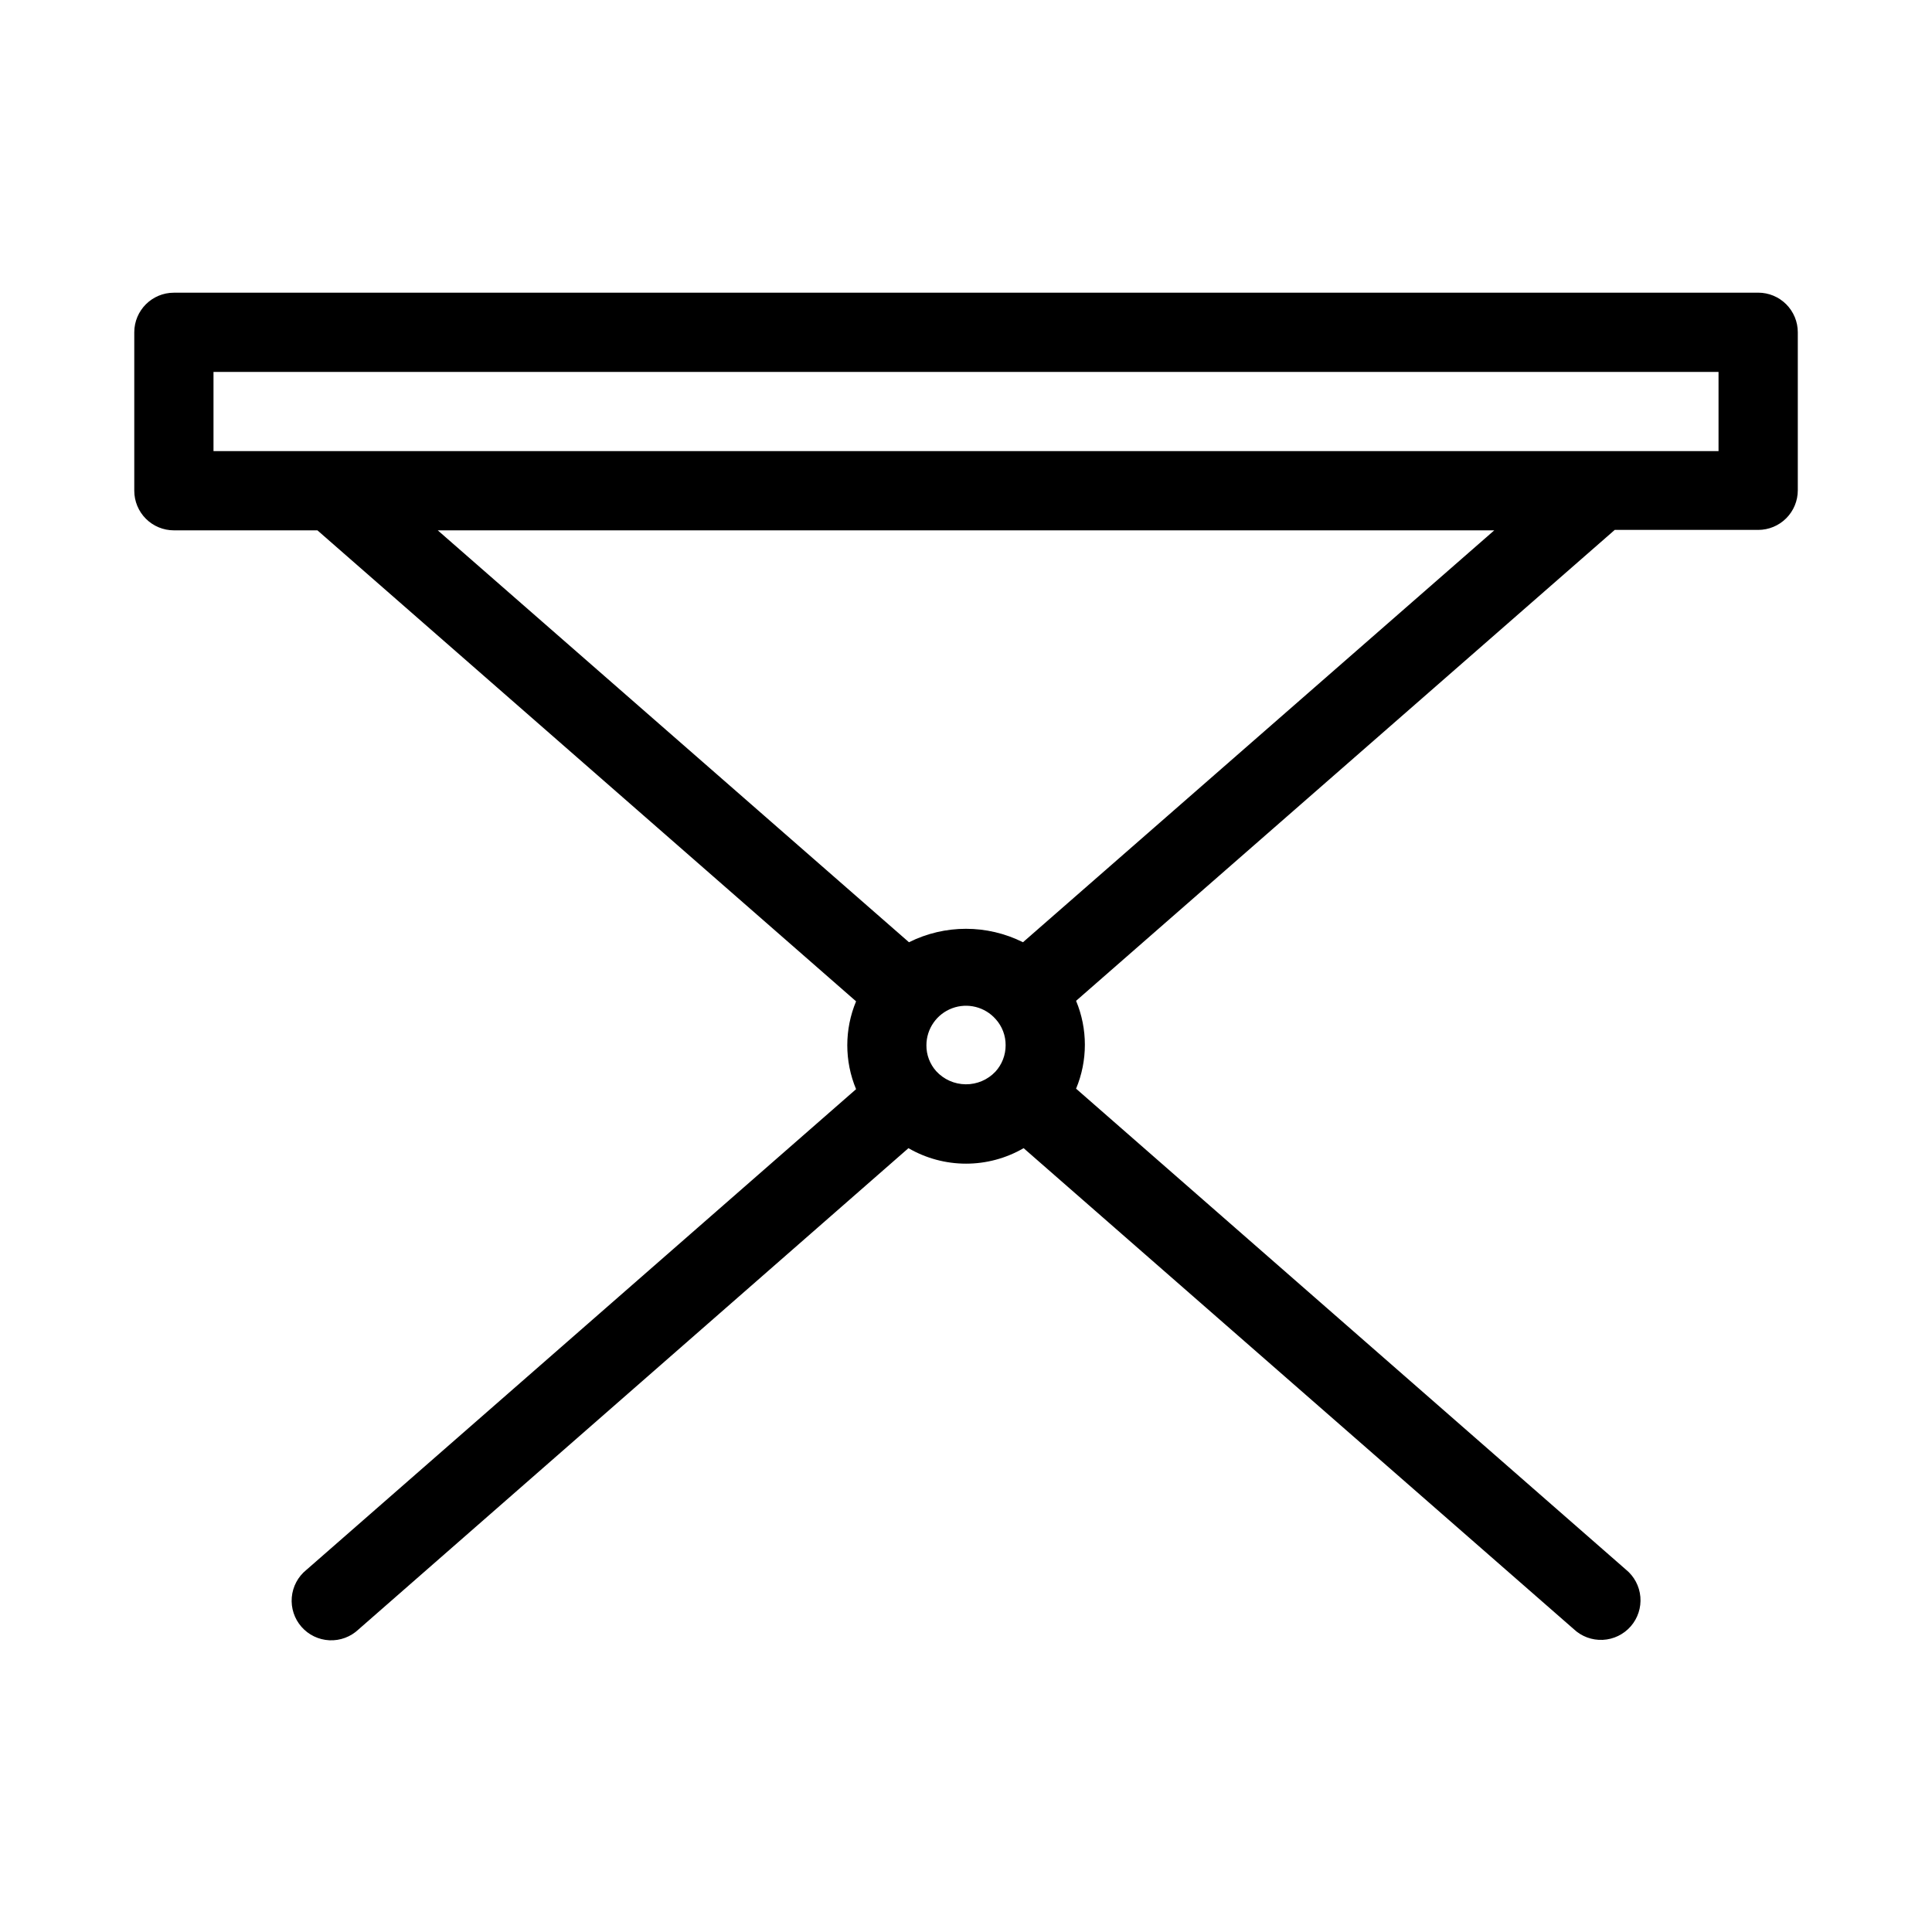
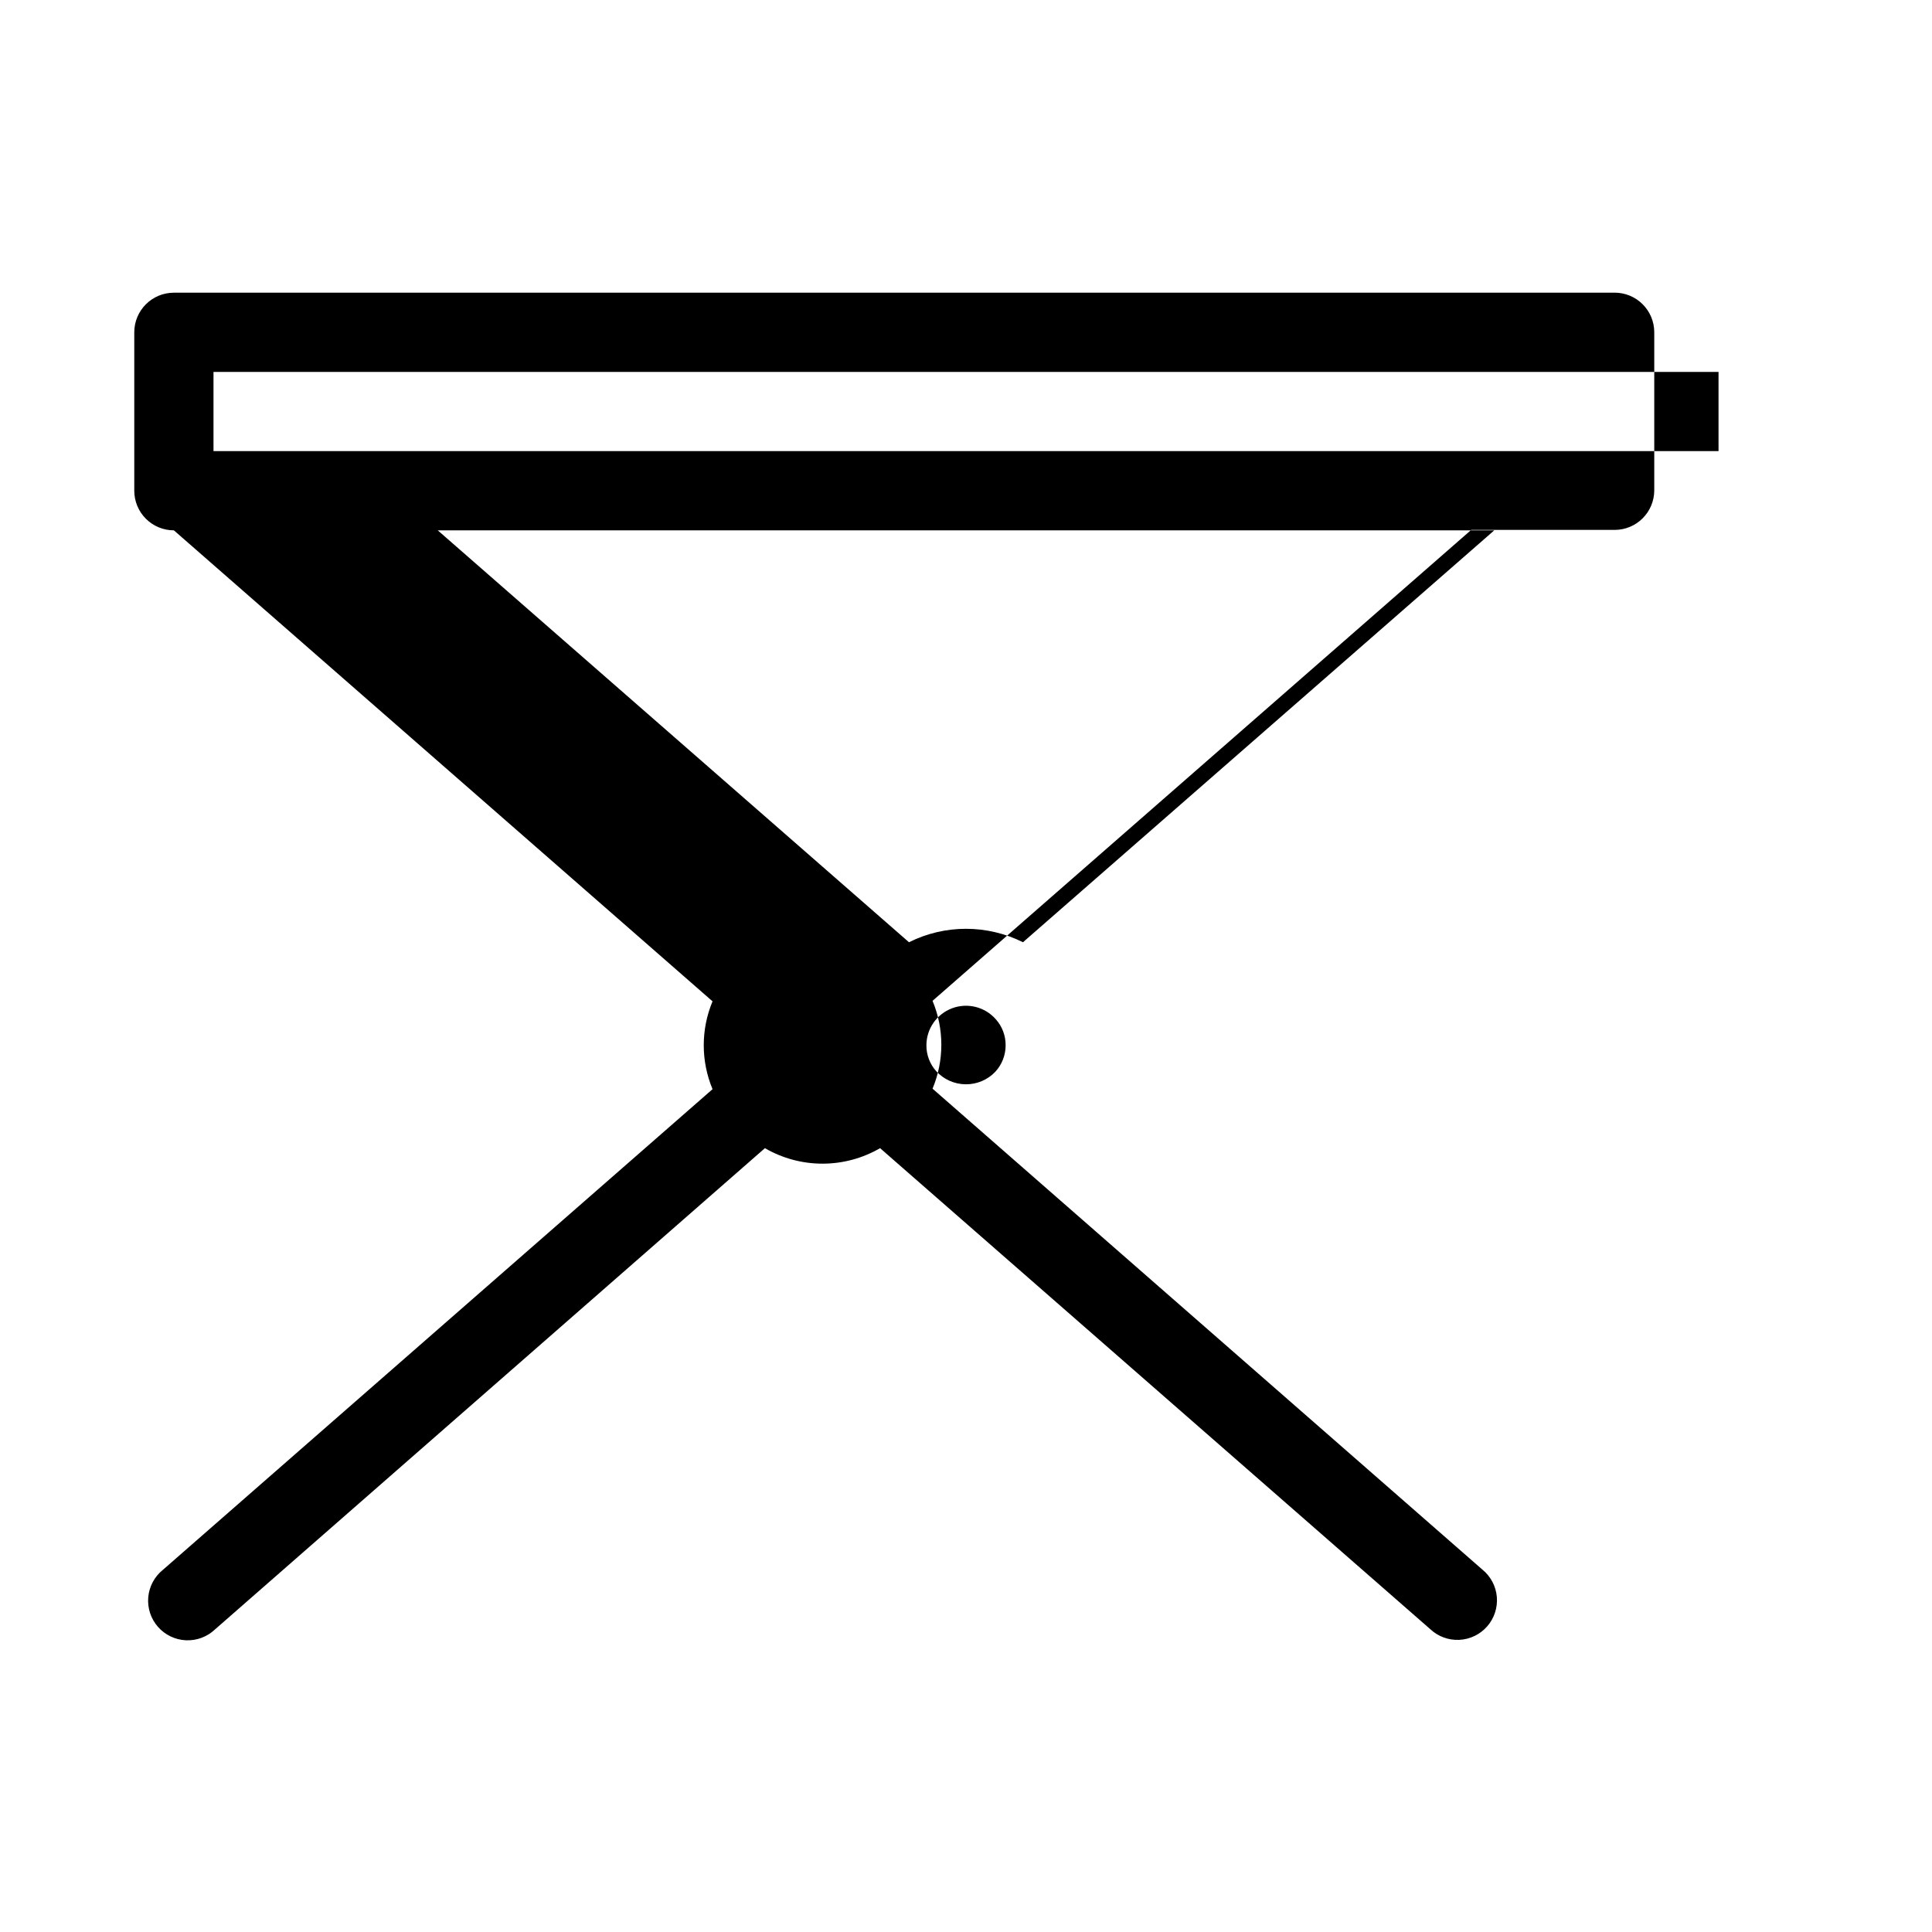
<svg xmlns="http://www.w3.org/2000/svg" fill="#000000" width="800px" height="800px" version="1.1" viewBox="144 144 512 512">
-   <path d="m609.92 221.57h-419.84c-5.797 0-10.496 4.699-10.496 10.496v41.984c0 2.781 1.105 5.453 3.074 7.422s4.637 3.074 7.422 3.074h38.039l142.75 124.82v-0.004c-3.106 7.449-3.106 15.832 0 23.281l-145.68 127.4h-0.004c-2.219 1.793-3.613 4.414-3.859 7.258-0.246 2.848 0.68 5.668 2.559 7.816 1.879 2.148 4.555 3.438 7.406 3.574 2.852 0.133 5.637-0.902 7.707-2.863l145.75-127.55c4.637 2.688 9.898 4.106 15.262 4.106 5.359 0 10.625-1.418 15.258-4.106l145.77 127.44c2.074 1.965 4.859 2.996 7.711 2.863 2.852-0.137 5.523-1.426 7.406-3.574 1.879-2.148 2.801-4.969 2.559-7.812-0.246-2.848-1.641-5.469-3.863-7.262l-145.68-127.42c3.106-7.449 3.106-15.832 0-23.281l142.75-124.8h38.016c2.785 0 5.453-1.105 7.422-3.074s3.074-4.637 3.074-7.422v-41.879c0-2.785-1.105-5.453-3.074-7.422s-4.637-3.074-7.422-3.074zm-217.81 206.31c-1.695-1.891-2.625-4.344-2.602-6.883 0.012-4.367 2.727-8.266 6.812-9.797 4.09-1.531 8.699-0.371 11.574 2.91 1.695 1.891 2.625 4.344 2.606 6.887 0.008 2.594-0.957 5.094-2.711 7.008-2.043 2.16-4.894 3.371-7.867 3.344-2.973-0.023-5.801-1.277-7.812-3.469zm22.988-34.176c-9.512-4.75-20.703-4.75-30.211 0l-124.88-109.16h279.99zm184.33-130.15h-398.85v-20.992h398.85z" />
+   <path d="m609.92 221.57h-419.84c-5.797 0-10.496 4.699-10.496 10.496v41.984c0 2.781 1.105 5.453 3.074 7.422s4.637 3.074 7.422 3.074l142.75 124.82v-0.004c-3.106 7.449-3.106 15.832 0 23.281l-145.68 127.4h-0.004c-2.219 1.793-3.613 4.414-3.859 7.258-0.246 2.848 0.68 5.668 2.559 7.816 1.879 2.148 4.555 3.438 7.406 3.574 2.852 0.133 5.637-0.902 7.707-2.863l145.75-127.55c4.637 2.688 9.898 4.106 15.262 4.106 5.359 0 10.625-1.418 15.258-4.106l145.77 127.44c2.074 1.965 4.859 2.996 7.711 2.863 2.852-0.137 5.523-1.426 7.406-3.574 1.879-2.148 2.801-4.969 2.559-7.812-0.246-2.848-1.641-5.469-3.863-7.262l-145.68-127.42c3.106-7.449 3.106-15.832 0-23.281l142.75-124.8h38.016c2.785 0 5.453-1.105 7.422-3.074s3.074-4.637 3.074-7.422v-41.879c0-2.785-1.105-5.453-3.074-7.422s-4.637-3.074-7.422-3.074zm-217.81 206.31c-1.695-1.891-2.625-4.344-2.602-6.883 0.012-4.367 2.727-8.266 6.812-9.797 4.09-1.531 8.699-0.371 11.574 2.91 1.695 1.891 2.625 4.344 2.606 6.887 0.008 2.594-0.957 5.094-2.711 7.008-2.043 2.16-4.894 3.371-7.867 3.344-2.973-0.023-5.801-1.277-7.812-3.469zm22.988-34.176c-9.512-4.75-20.703-4.75-30.211 0l-124.88-109.16h279.99zm184.33-130.15h-398.85v-20.992h398.85z" />
</svg>